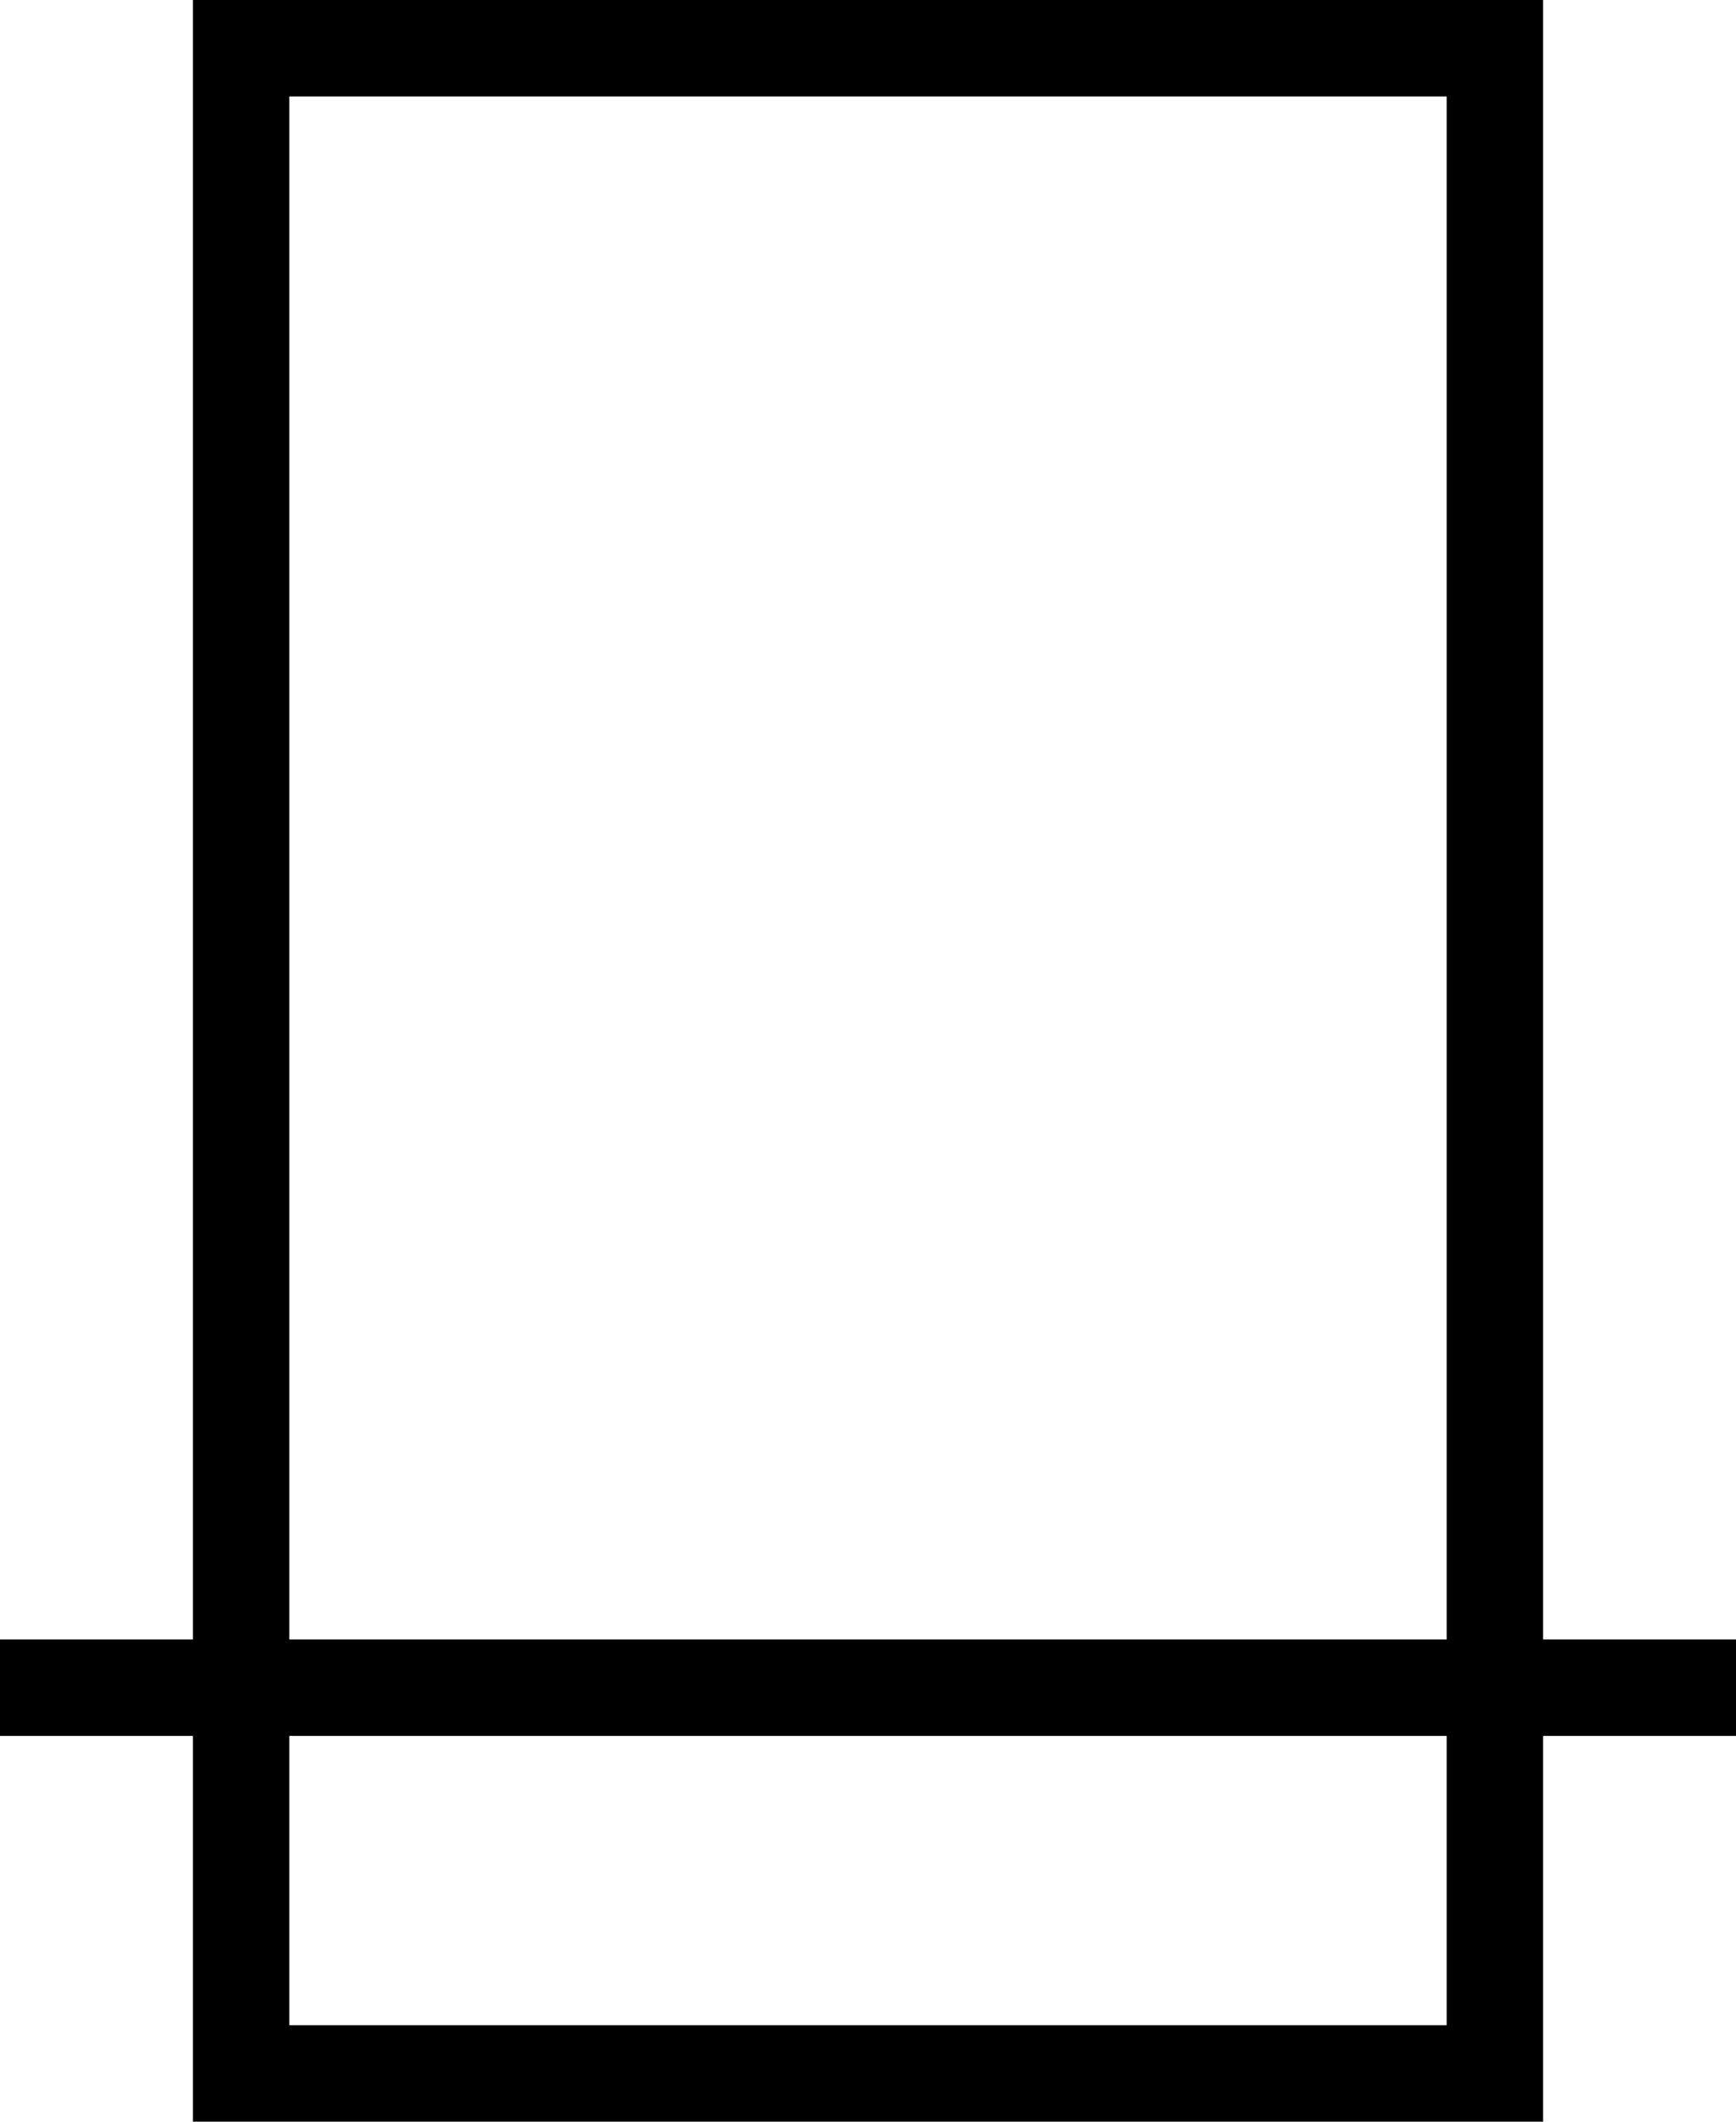
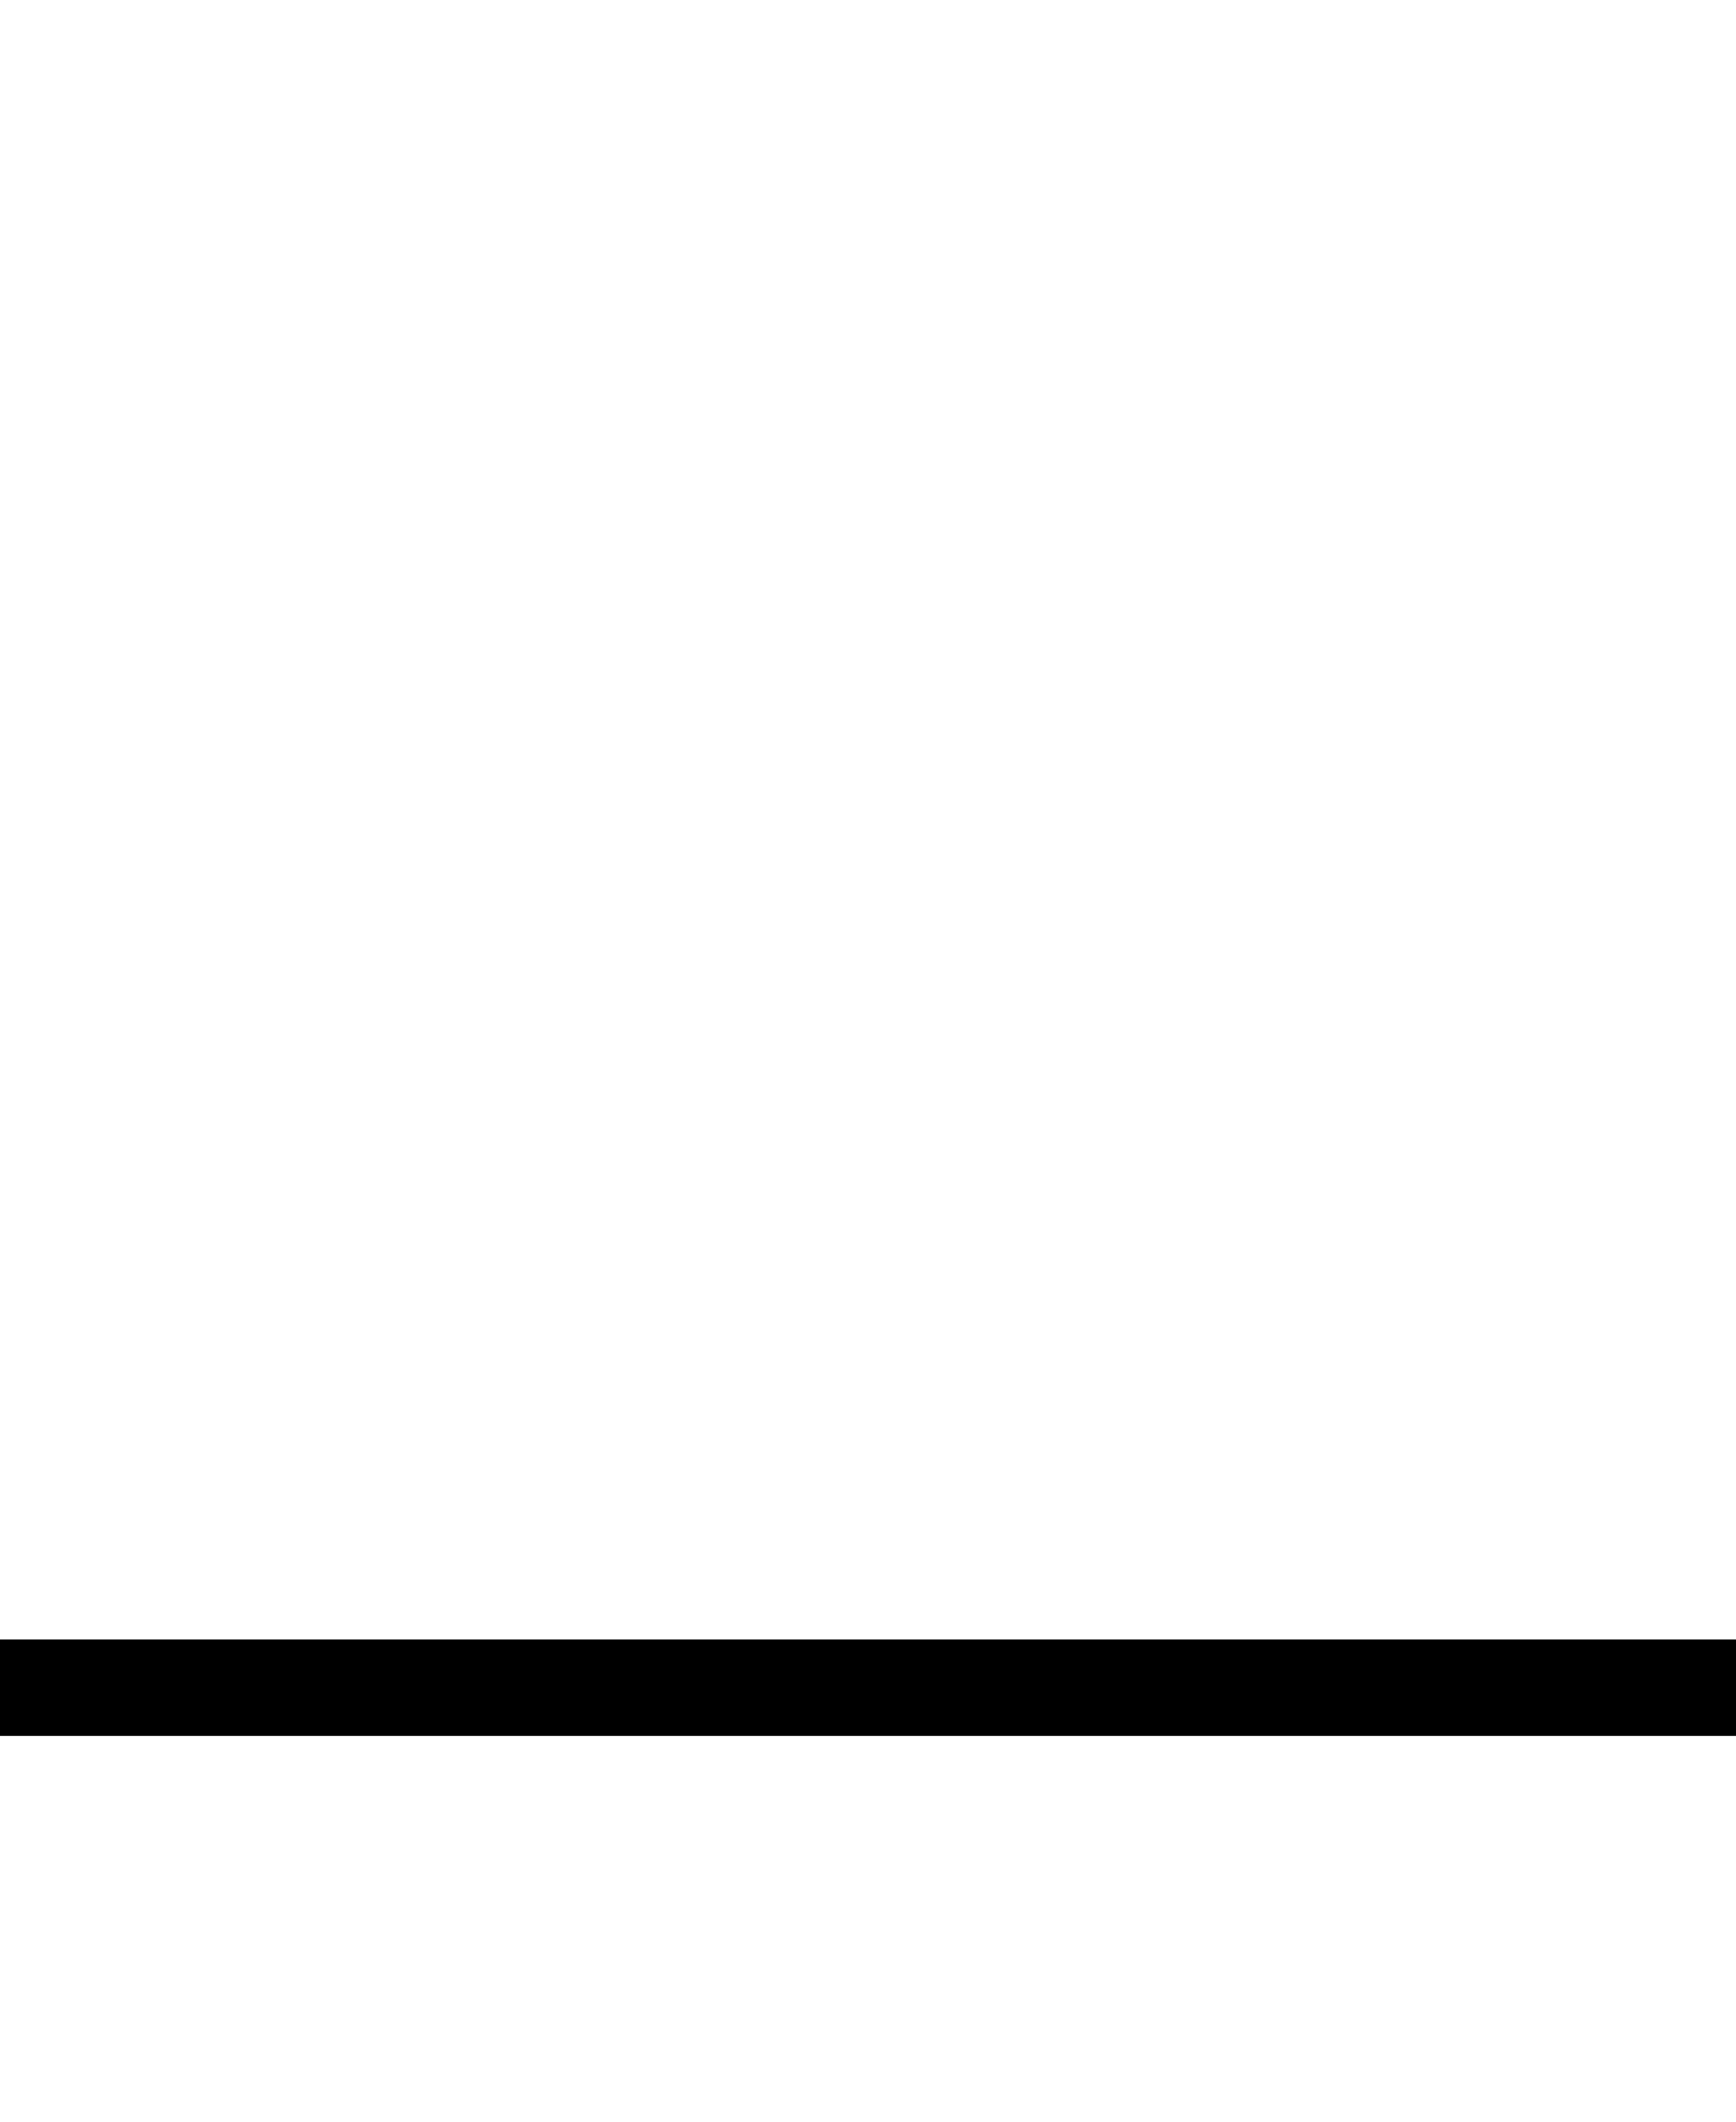
<svg xmlns="http://www.w3.org/2000/svg" width="18" height="22" viewBox="0 0 18 22" fill="none">
-   <rect x="2.5" y="0.5" width="13" height="21" stroke="black" />
  <line y1="17.5" x2="18" y2="17.5" stroke="black" />
</svg>